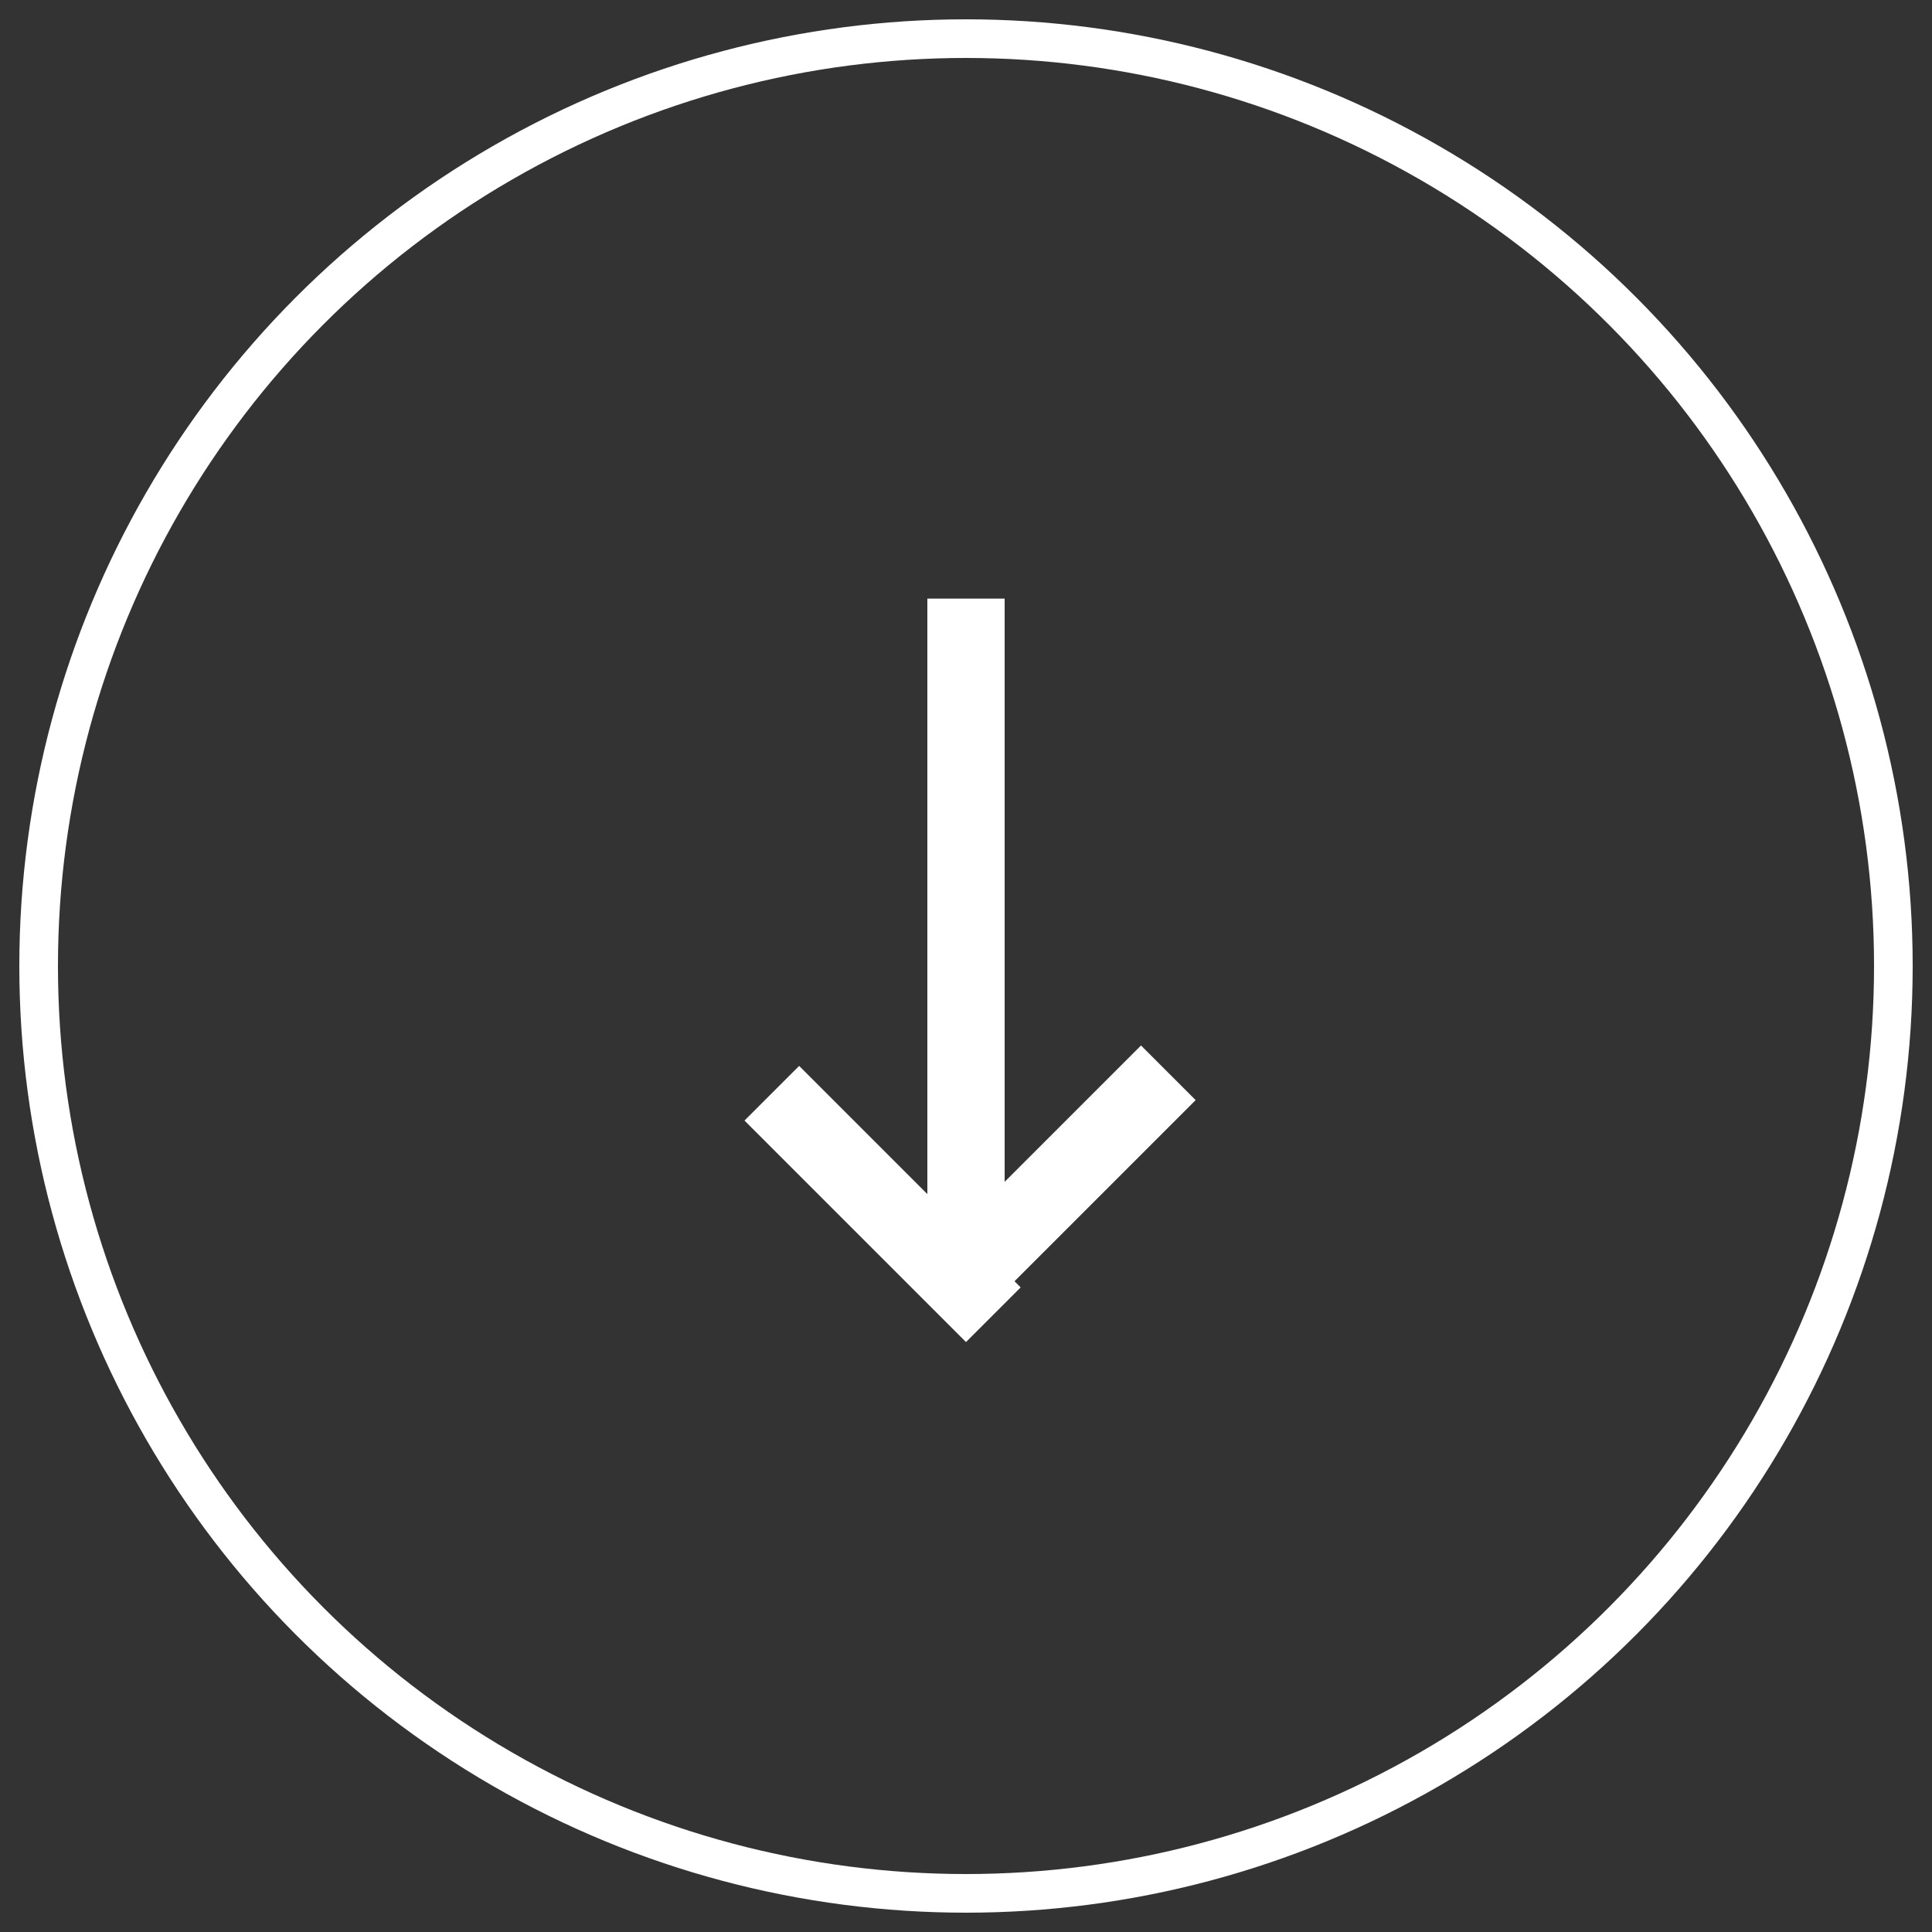
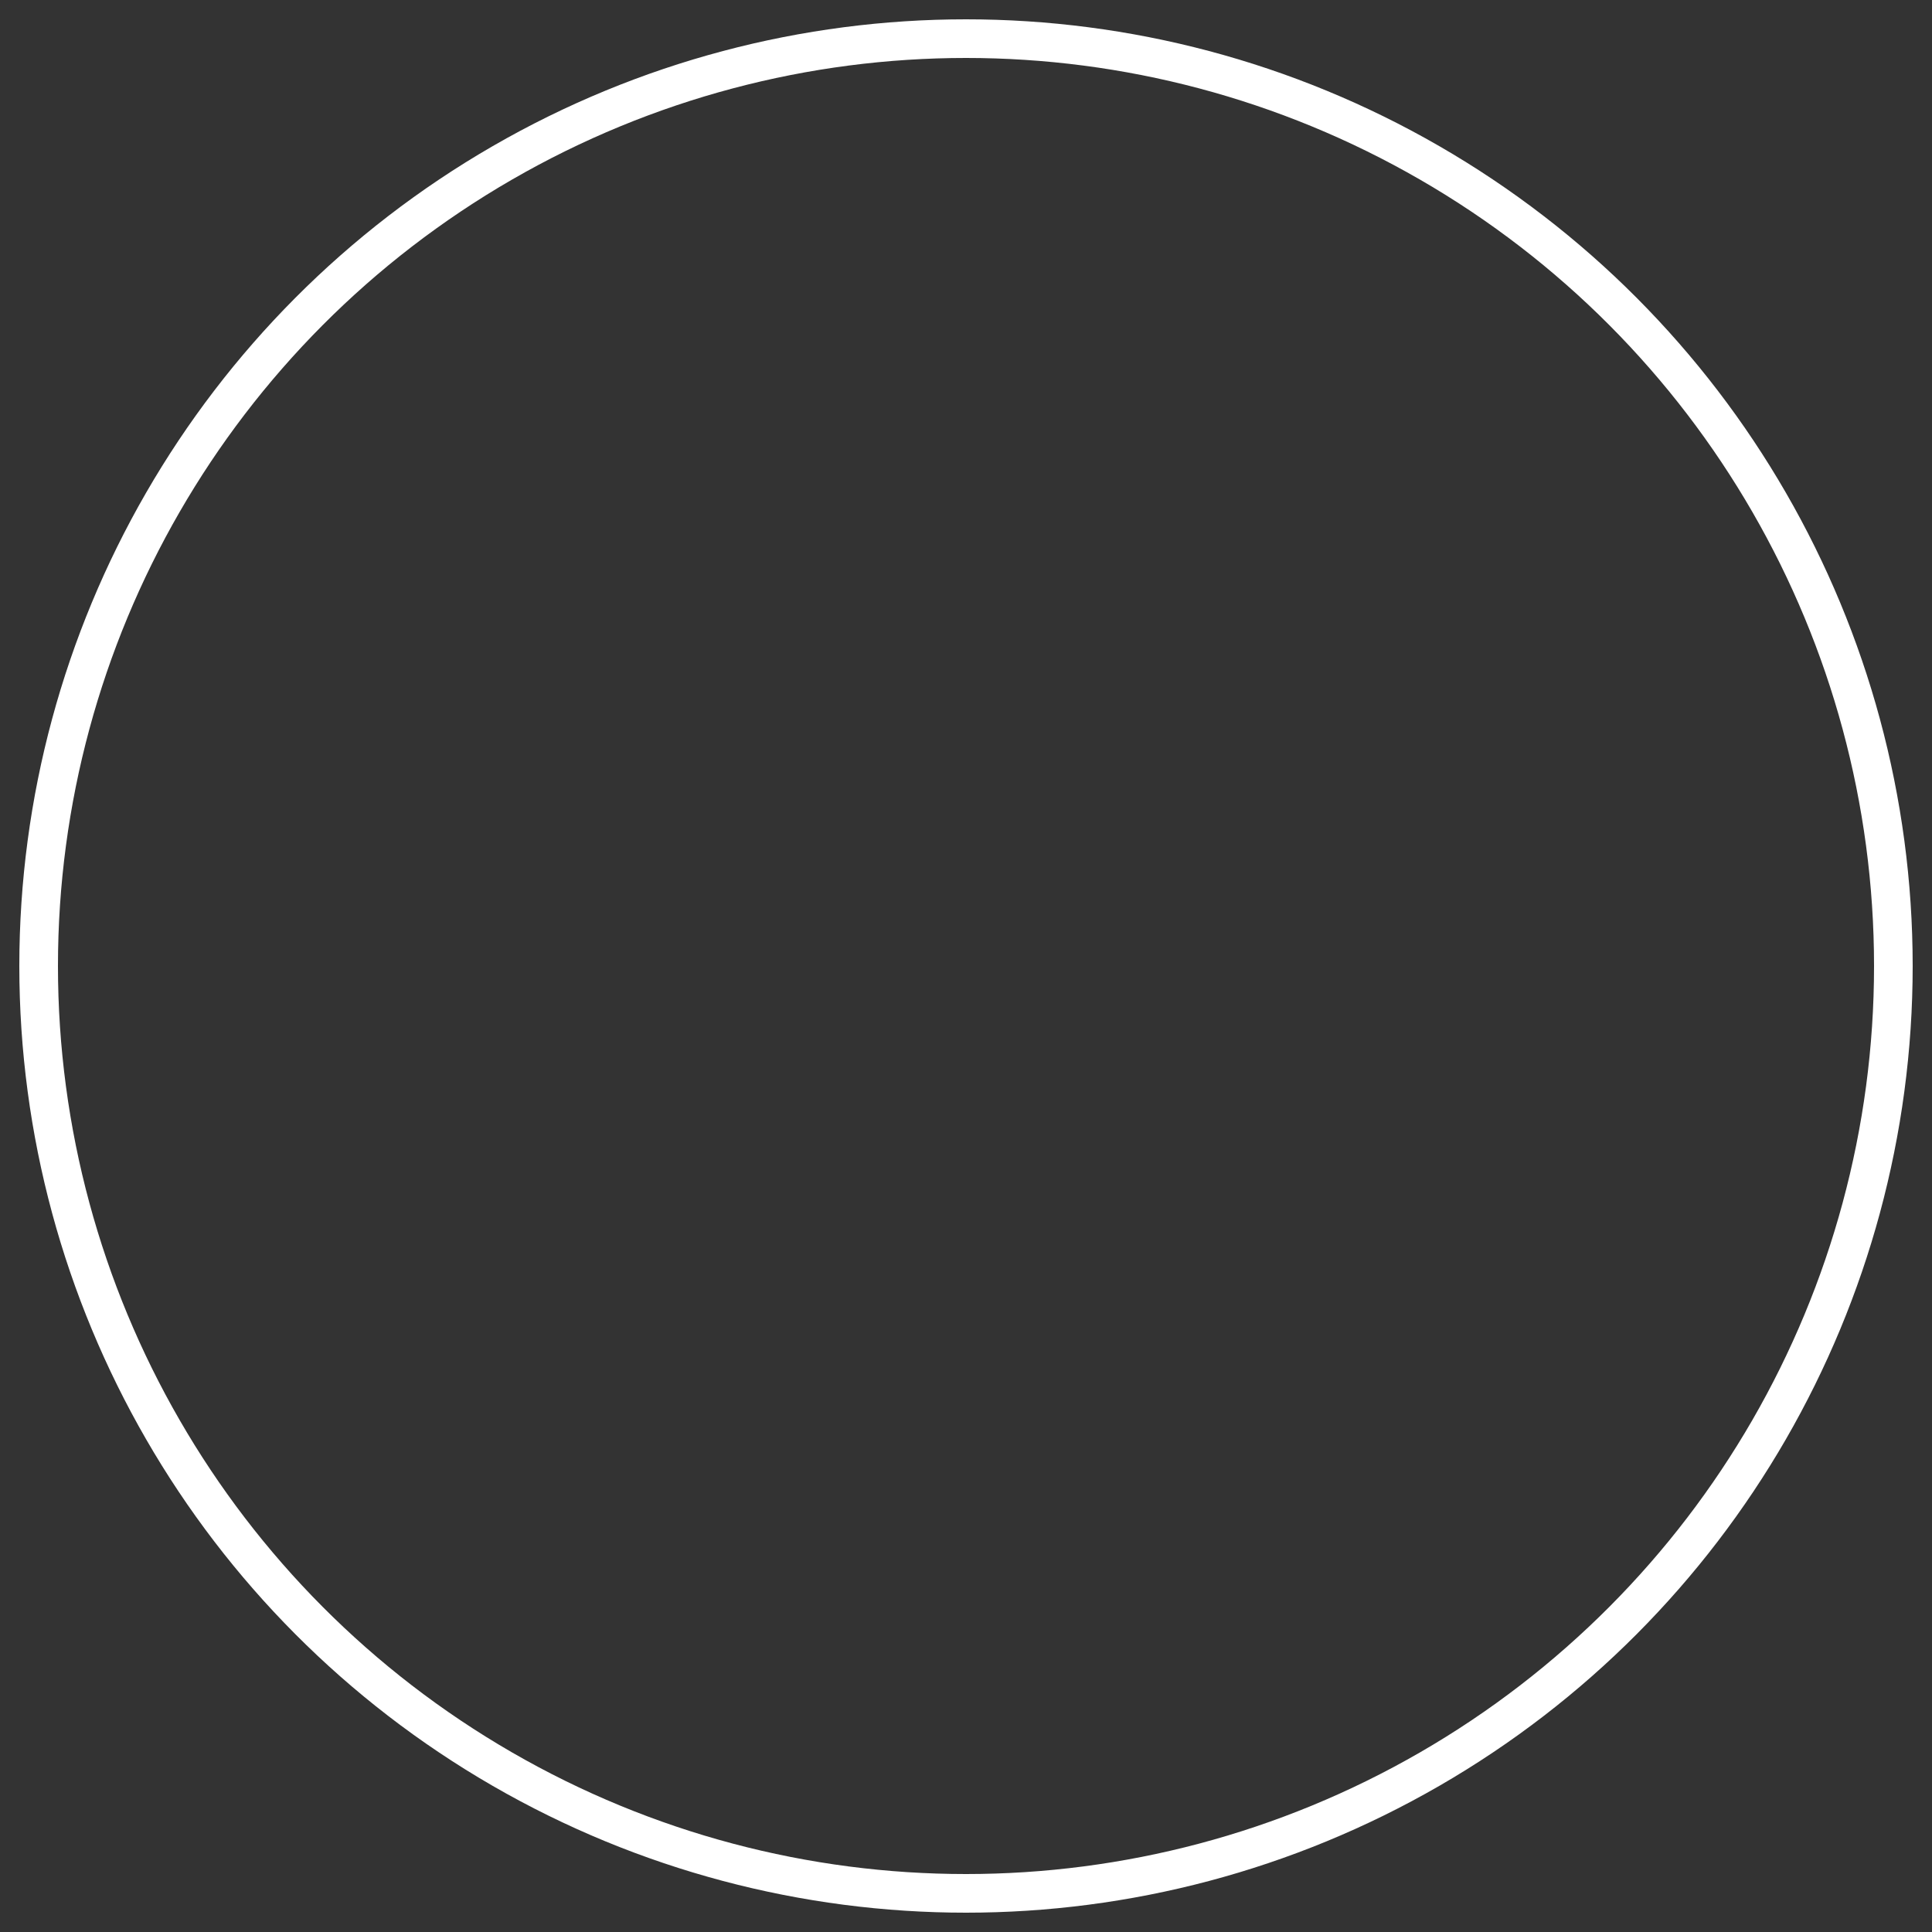
<svg xmlns="http://www.w3.org/2000/svg" width="50px" height="50px" viewBox="0 0 50 50" version="1.1">
  <rect x="0" y="0" width="50" height="50" fill="#333333" stroke="none" />
  <title>Group 3</title>
  <desc>Created with Sketch.</desc>
  <defs />
  <g id="Page-1" stroke="none" stroke-width="1" fill="none" fill-rule="evenodd">
    <g id="iPad-Pro-Portrait" transform="translate(-447, -992)" stroke="#FFFFFF">
      <g id="Group-3" transform="translate(448, 993)">
        <circle id="Oval-2" cx="24" cy="24" r="24" />
        <g id="Group-2" transform="translate(24, 24) rotate(-270) translate(-24, -24) translate(15, 19)" stroke-width="2" stroke-linecap="square">
-           <path d="M0.492,5 L16.5,5" id="Line" />
-           <path d="M12.471,0.471 L16.789,4.789" id="Line-Copy-3" />
-           <path d="M13,9.318 L17.318,5" id="Line-Copy-4" />
-         </g>
+           </g>
      </g>
    </g>
  </g>
</svg>